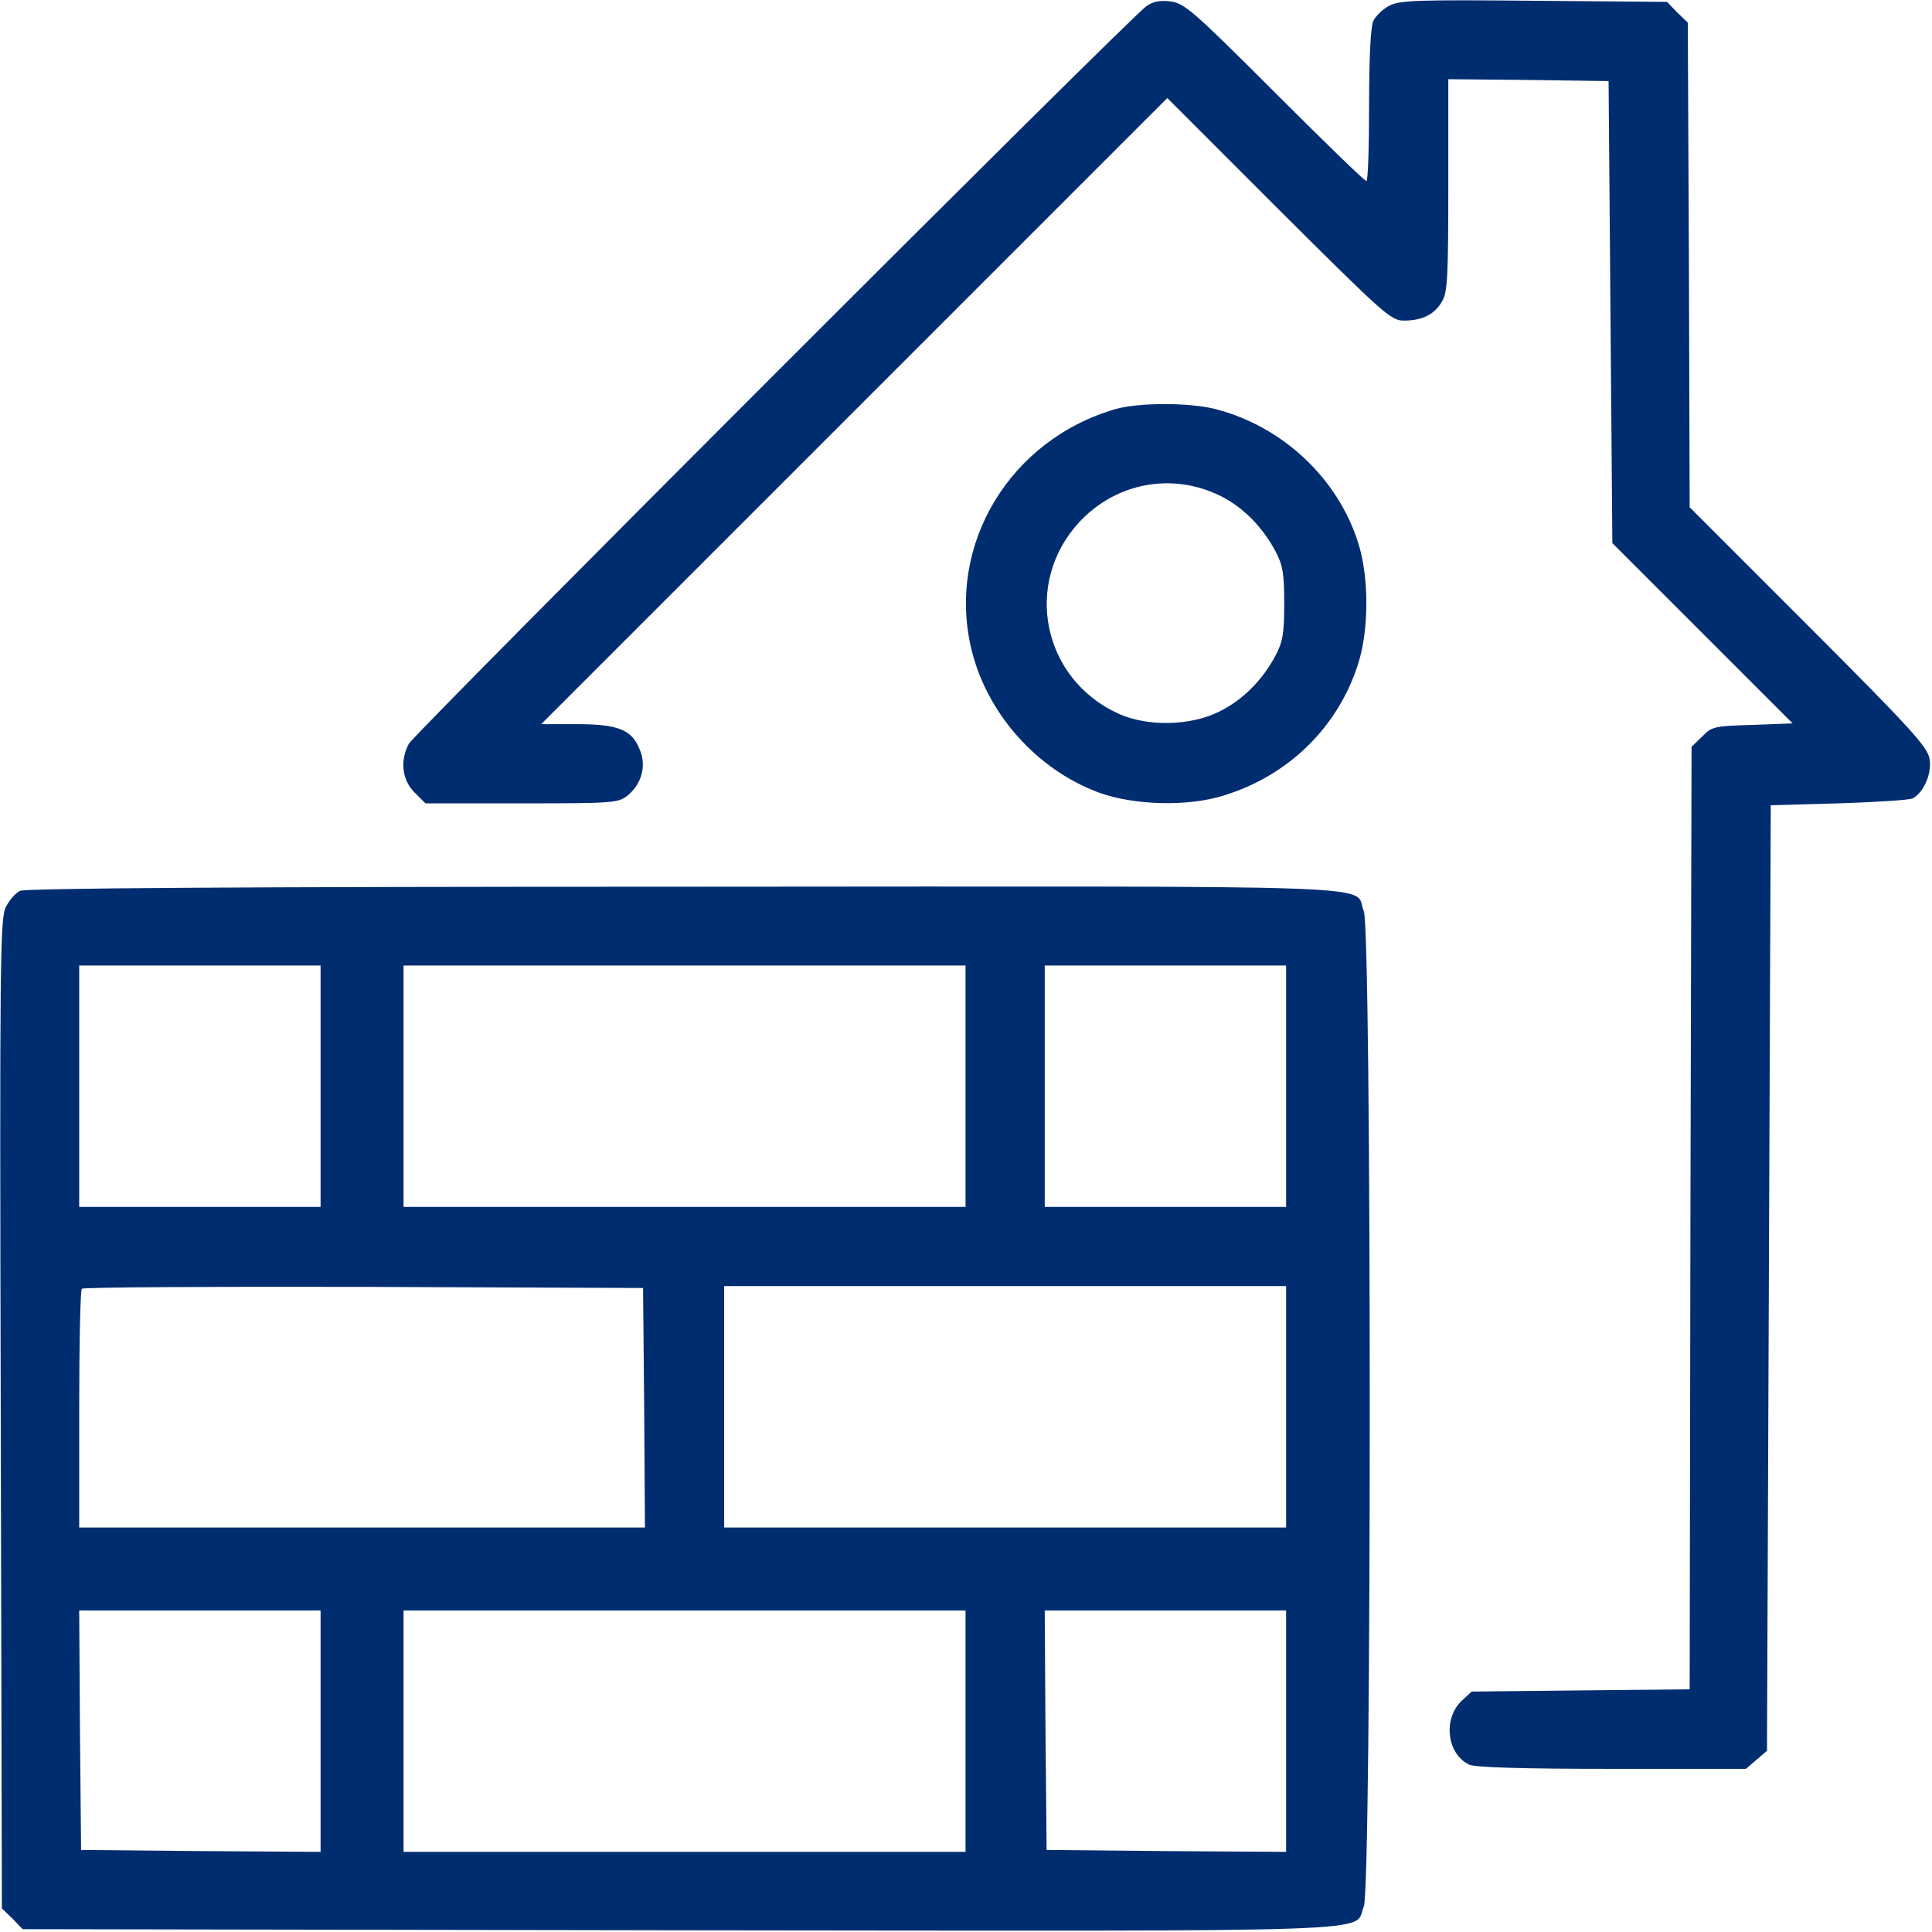
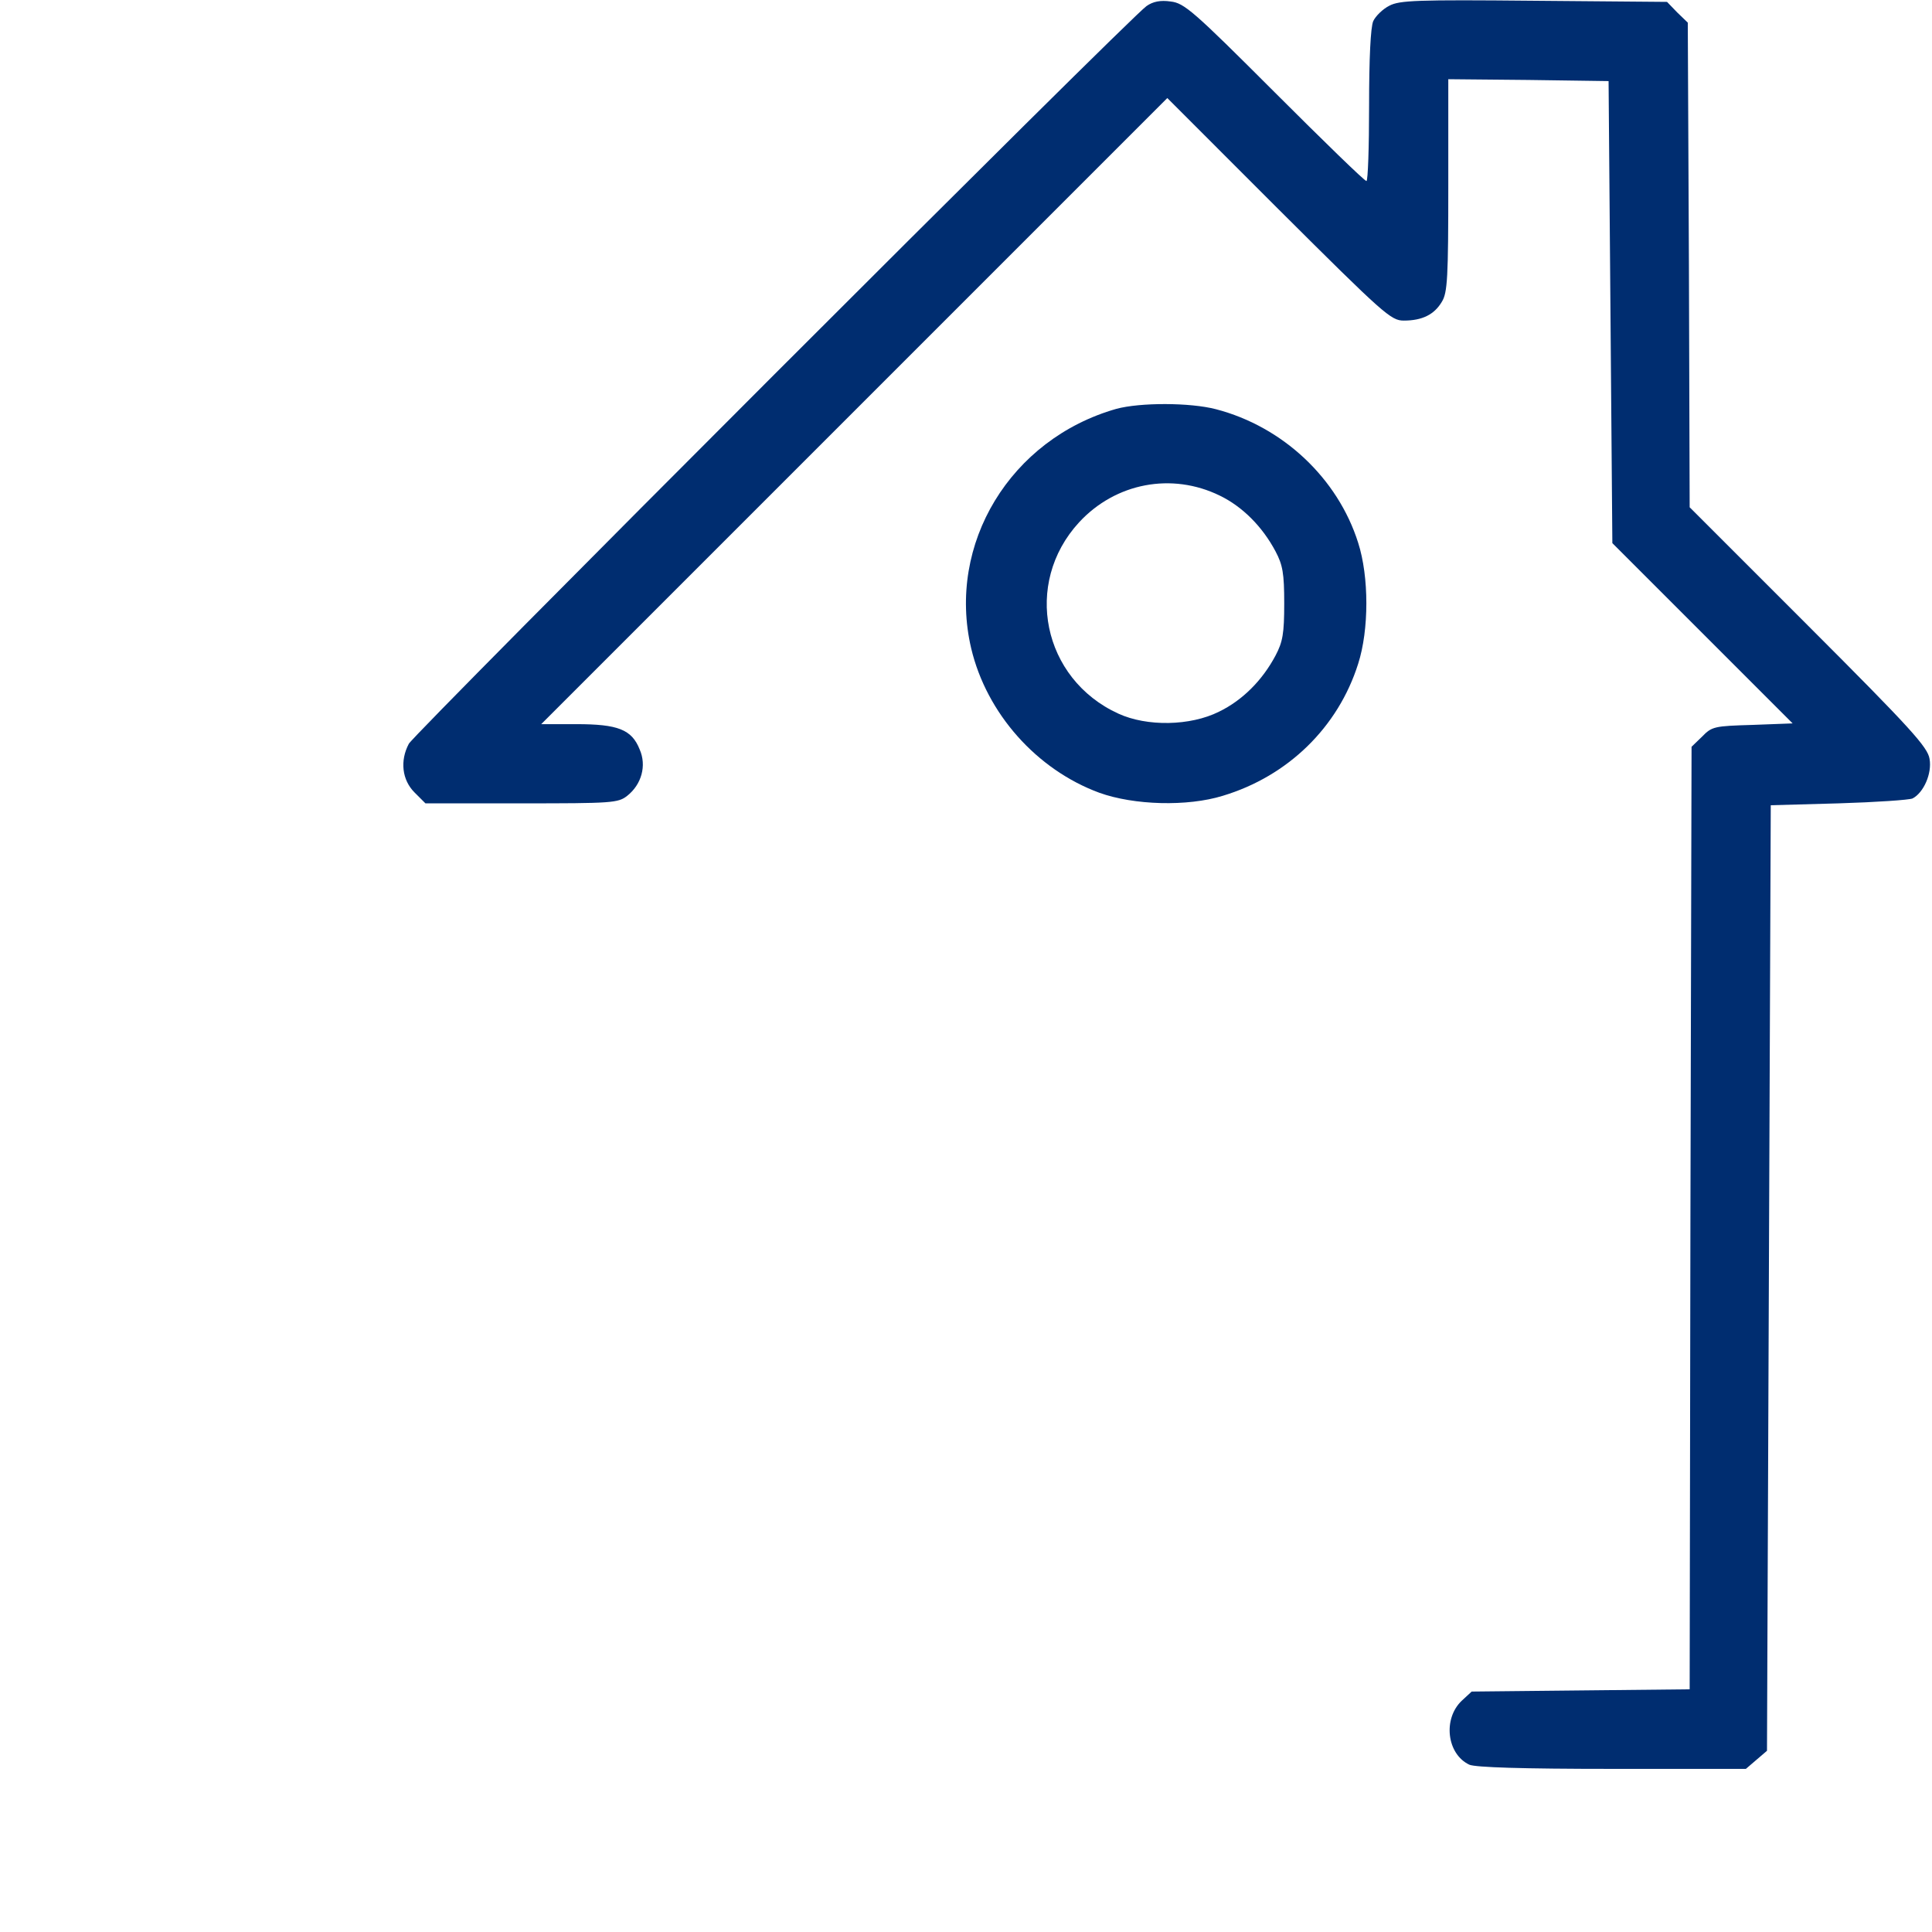
<svg xmlns="http://www.w3.org/2000/svg" width="683" height="683" viewBox="0 0 683 683" fill="none">
  <g clip-path="url(#clip0_842_106)">
    <path d="M405.332 2.134C399.732 5.867 146.666 259.067 144.532 262.934C141.332 268.934 142.132 275.734 146.532 280.134L150.399 284.001H184.399C216.399 284.001 218.532 283.867 221.732 281.334C226.799 277.334 228.666 270.667 226.132 264.934C223.332 257.867 218.399 256.001 203.732 256.001H191.332L301.999 145.334L412.666 34.667L451.999 74.001C489.332 111.201 491.732 113.334 496.266 113.334C502.799 113.334 507.066 111.201 509.732 106.667C511.732 103.467 511.999 98.001 511.999 65.467V28.001L540.399 28.267L568.666 28.667L569.332 110.267L569.999 192.001L601.866 223.867L633.732 255.734L619.599 256.267C606.132 256.667 605.199 256.801 601.732 260.401L597.999 264.001L597.599 430.667L597.332 597.201L558.799 597.601L520.266 598.001L516.799 601.201C509.999 607.601 511.466 620.134 519.466 623.867C521.732 624.801 537.999 625.334 569.999 625.334H617.199L620.932 622.134L624.666 618.934L625.332 451.734L625.999 284.667L649.999 284.001C663.199 283.601 674.932 282.801 676.132 282.267C679.999 280.267 683.066 273.467 682.132 268.267C681.466 264.134 675.732 257.734 639.332 221.334L597.332 179.334L597.066 93.734L596.666 8.001L592.932 4.401L589.332 0.667L542.266 0.267C500.666 -0.133 494.799 0.134 491.199 2.001C488.799 3.201 486.266 5.734 485.466 7.467C484.532 9.601 483.999 20.667 483.999 37.334C483.999 52.001 483.599 64.001 483.066 64.001C482.399 64.001 467.866 49.867 450.532 32.534C421.999 4.001 418.666 1.067 413.866 0.534C410.266 0.001 407.599 0.534 405.332 2.134Z" fill="#002D70" />
    <path d="M394.665 144.534C357.199 155.201 334.665 192.267 343.332 229.201C348.799 252.267 366.532 272.134 388.665 280.267C400.932 284.667 419.732 285.201 432.265 281.334C455.332 274.401 473.066 257.067 480.132 234.667C483.999 222.667 483.999 203.867 480.132 191.867C472.932 169.067 453.466 150.801 429.865 144.667C420.665 142.267 403.065 142.267 394.665 144.534ZM431.199 175.201C439.199 179.067 446.266 186.134 450.932 194.934C453.466 199.734 453.999 202.667 453.999 213.334C453.999 224.001 453.466 226.934 450.932 231.734C446.266 240.534 439.199 247.601 430.932 251.601C420.799 256.667 405.465 256.934 395.332 252.267C368.532 240.001 361.599 206.267 381.465 184.667C394.399 170.667 414.265 166.934 431.199 175.201Z" fill="#002D70" />
-     <path d="M7.066 314.934C5.6 315.601 3.333 318.134 2.133 320.534C-0 324.267 -0.134 339.334 0.266 499.601L0.666 674.667L4.4 678.267L8 682.001L240.133 682.401C497.6 682.667 478.133 683.334 482.133 674.001C484.933 667.201 484.933 328.801 482.133 322.134C478.133 312.534 499.866 313.334 242 313.467C84.133 313.467 9.066 314.001 7.066 314.934ZM113.333 384.001V426.667H70.666H28V384.001V341.334H70.666H113.333V384.001ZM341.333 384.001V426.667H242H142.666V384.001V341.334H242H341.333V384.001ZM454.666 384.001V426.667H412H369.333V384.001V341.334H412H454.666V384.001ZM227.733 497.601L228 540.001H128H28V498.267C28 475.201 28.4 456.001 28.933 455.601C29.333 455.067 74.266 454.801 128.533 454.934L227.333 455.334L227.733 497.601ZM454.666 497.334V540.001H355.333H256V497.334V454.667H355.333H454.666V497.334ZM113.333 612.001V654.667L71.066 654.401L28.666 654.001L28.266 611.601L28 569.334H70.666H113.333V612.001ZM341.333 612.001V654.667H242H142.666V612.001V569.334H242H341.333V612.001ZM454.666 612.001V654.667L412.4 654.401L370 654.001L369.6 611.601L369.333 569.334H412H454.666V612.001Z" fill="#002D70" />
  </g>
  <defs>
    <clipPath id="clip0_842_106">
      <rect width="682.667" height="682.667" fill="white" />
    </clipPath>
  </defs>
</svg>